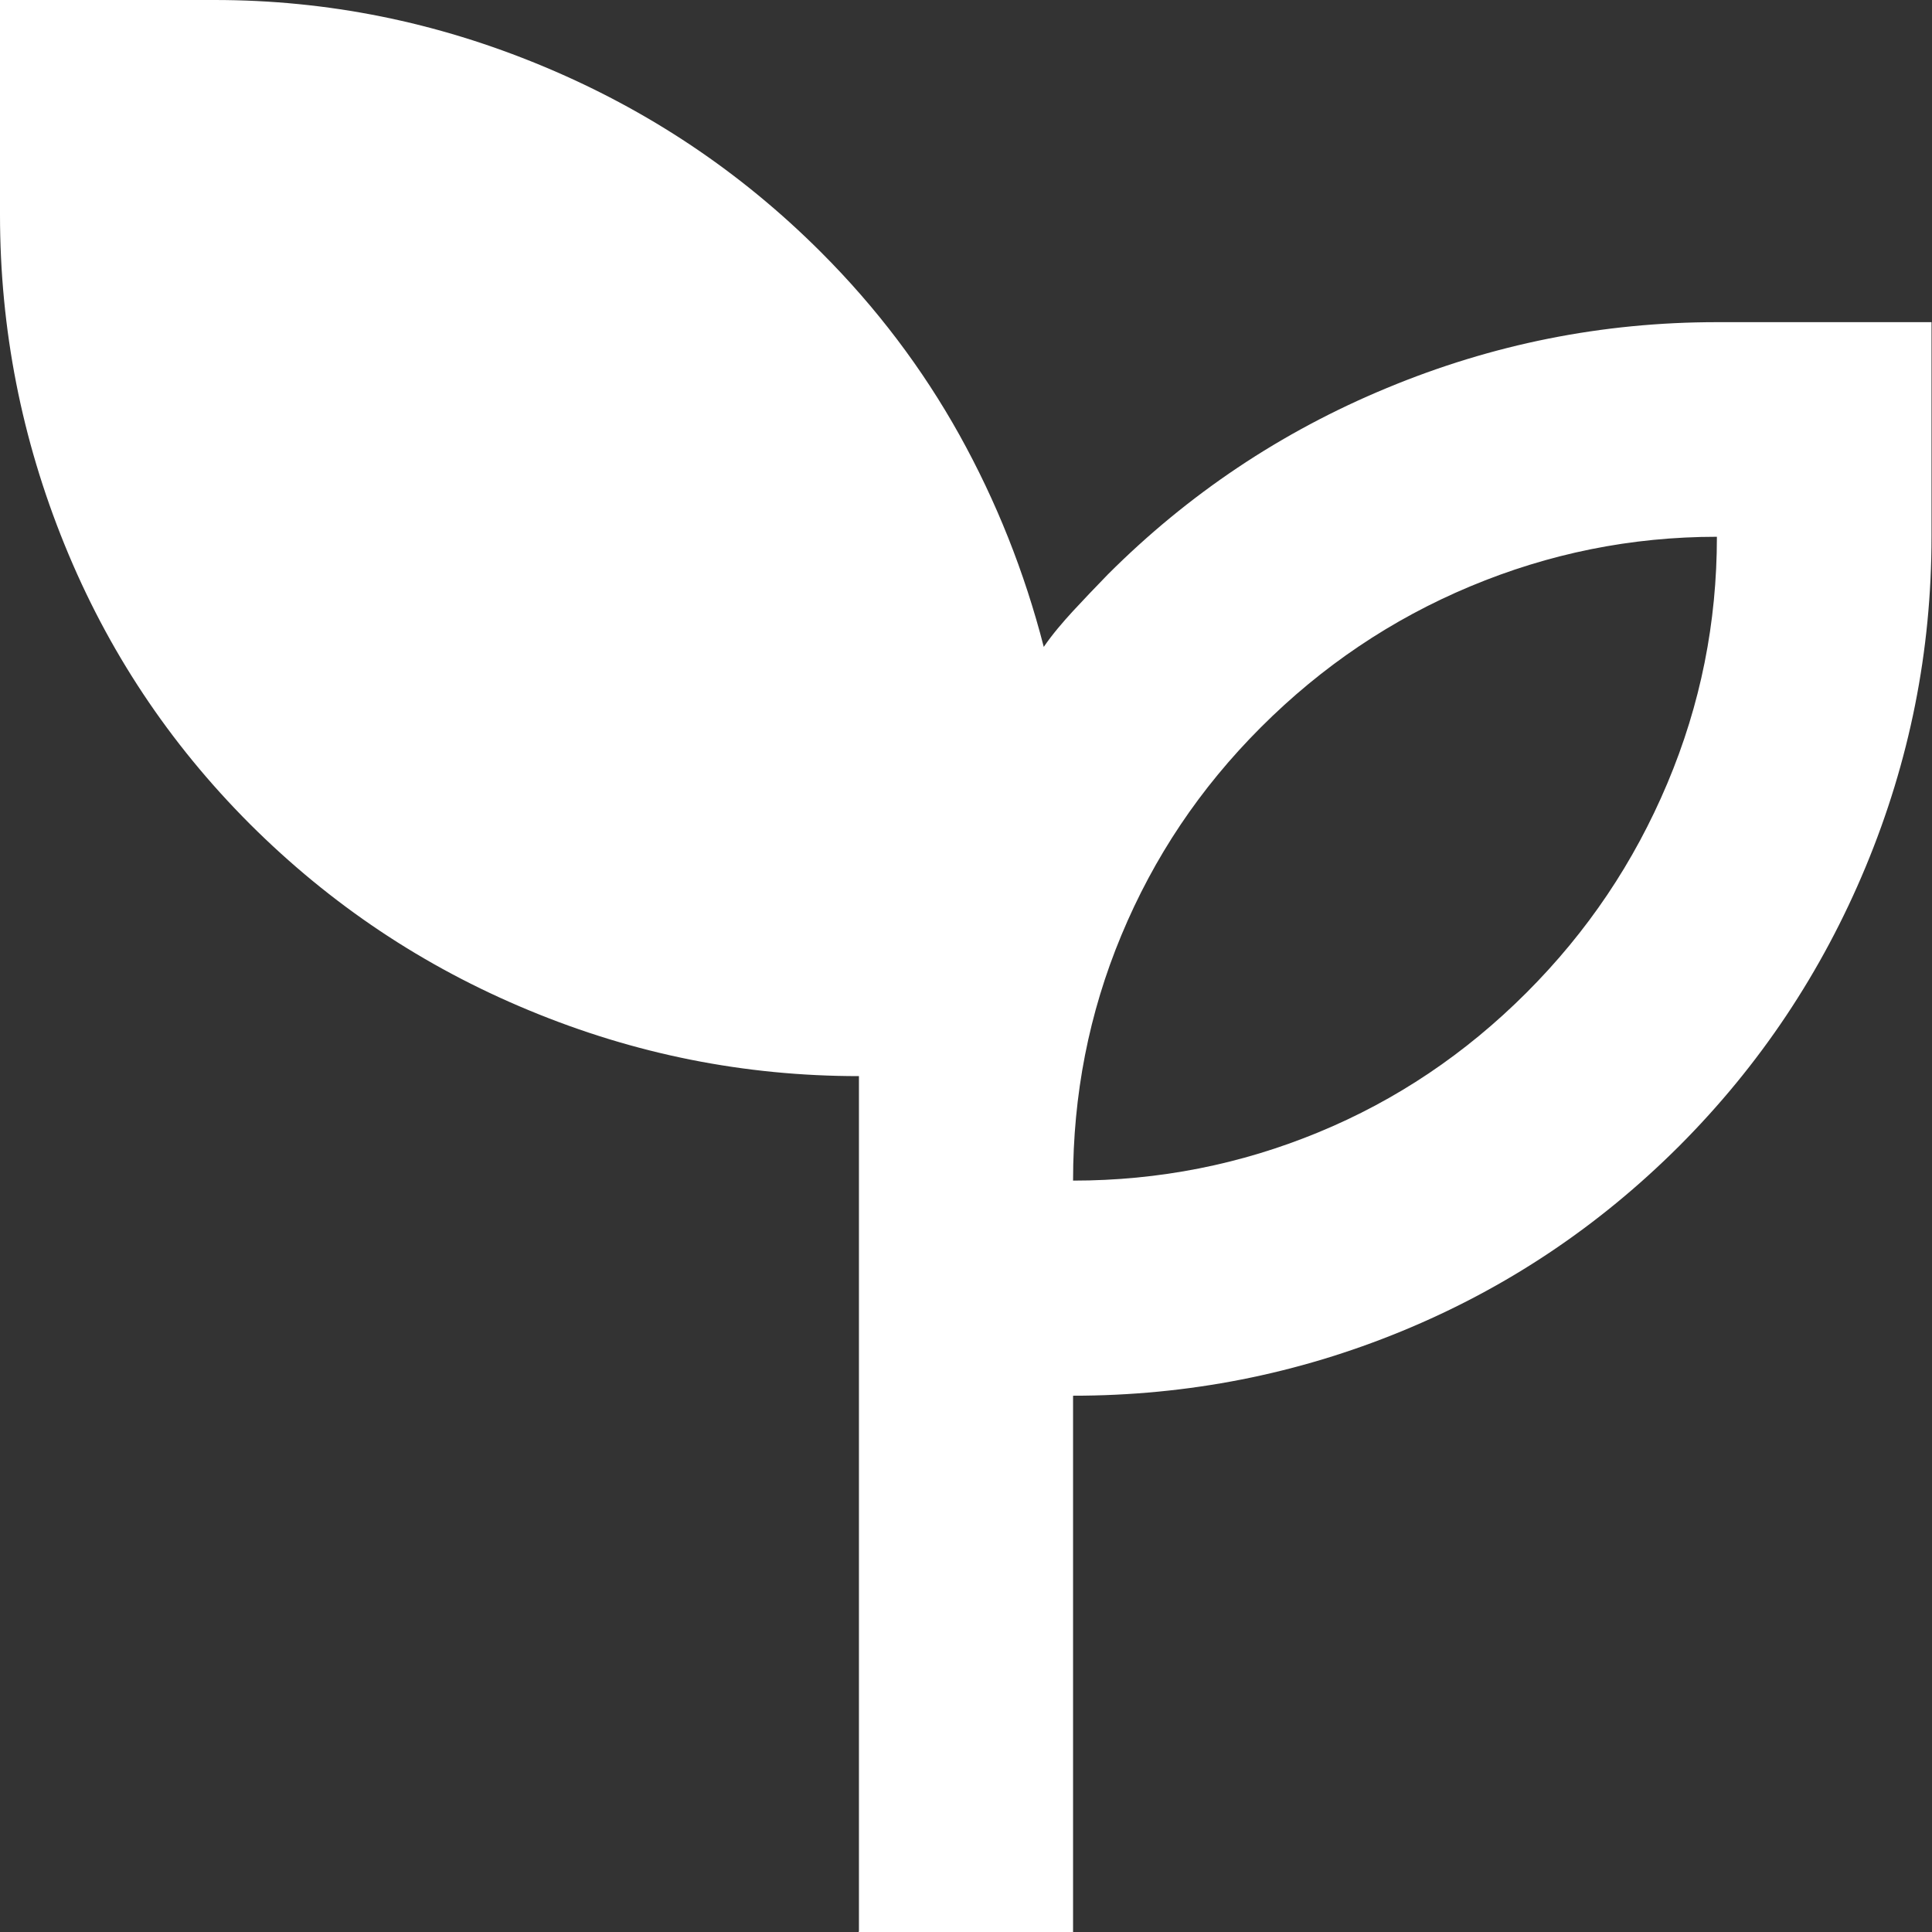
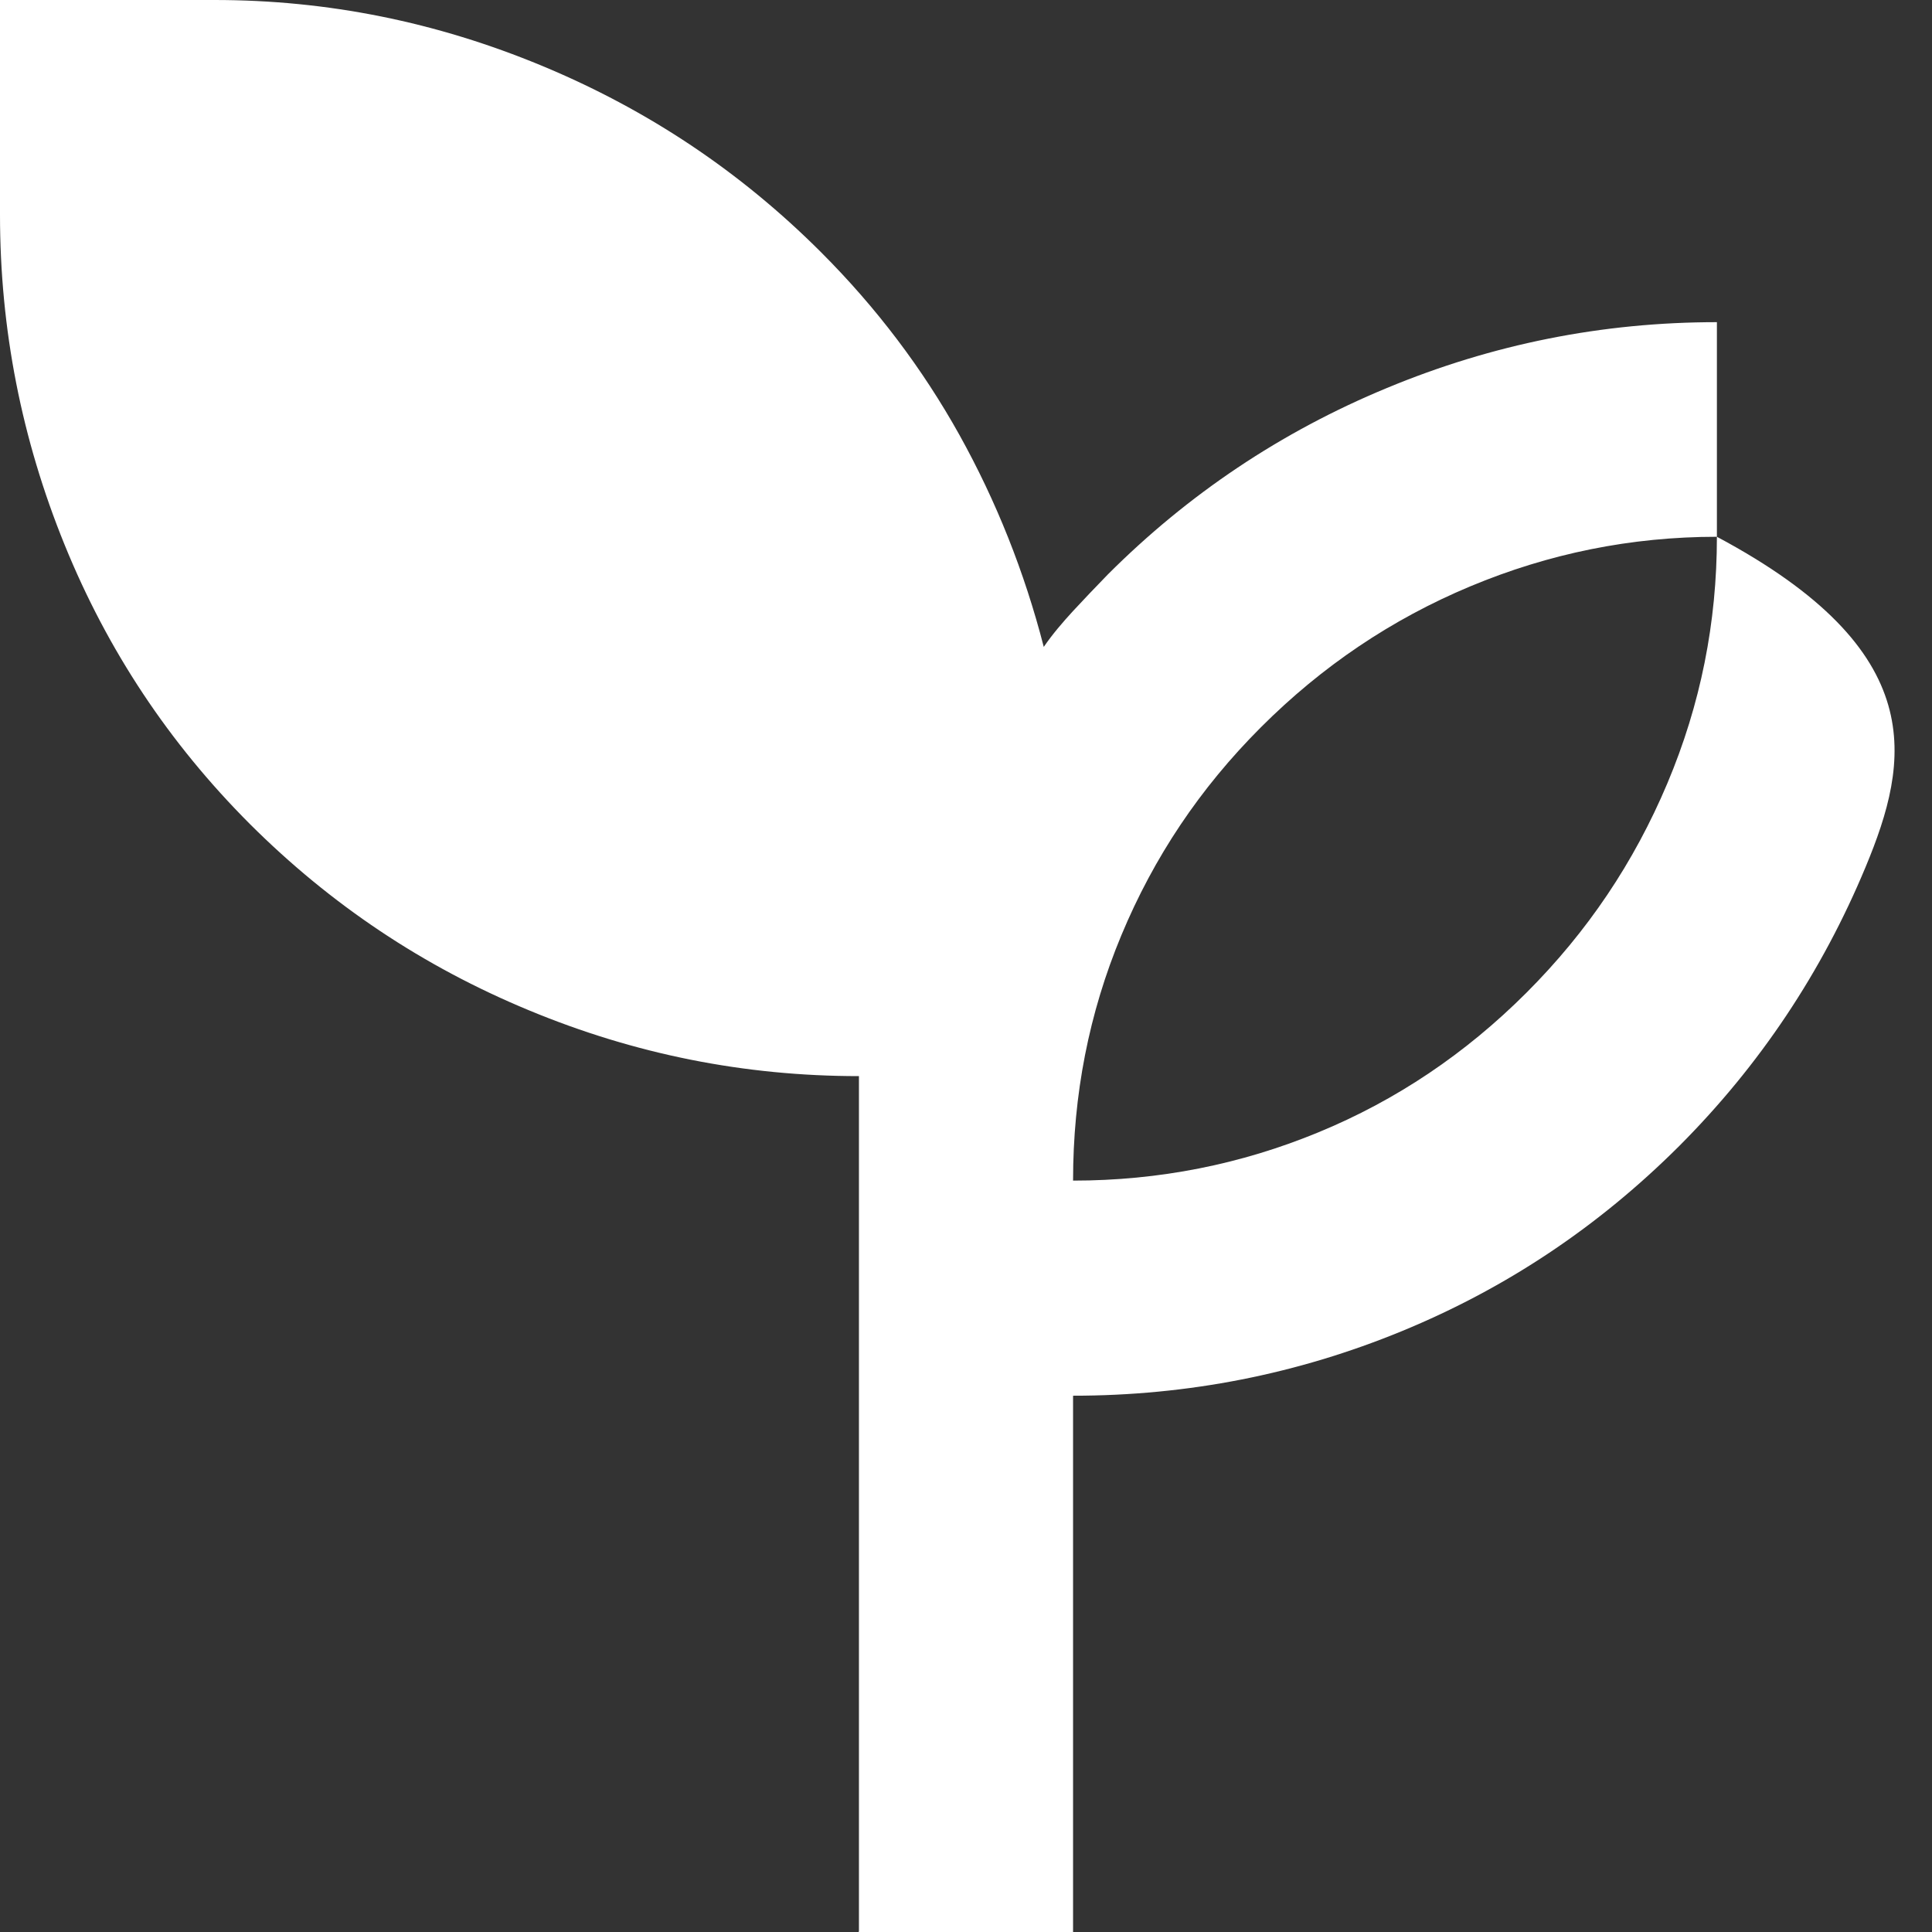
<svg xmlns="http://www.w3.org/2000/svg" width="12" height="12" viewBox="0 0 12 12" fill="#fff">
  <rect x="0" y="0" width="12" height="12" fill="#333333" stroke="none" />
-   <path d="M5.335 11.997V6.684C4.623 6.684 3.942 6.548 3.285 6.275C2.628 6.003 2.053 5.618 1.551 5.117C1.05 4.615 0.668 4.04 0.401 3.383C0.134 2.726 0 2.045 0 1.333V0H1.333C2.034 0 2.71 0.136 3.367 0.409C4.024 0.682 4.599 1.066 5.1 1.567C5.444 1.911 5.73 2.29 5.959 2.701C6.188 3.113 6.363 3.552 6.483 4.018C6.537 3.939 6.6 3.866 6.665 3.795C6.731 3.724 6.804 3.647 6.881 3.568C7.379 3.07 7.957 2.682 8.614 2.41C9.271 2.137 9.953 2.001 10.664 2.001H11.997V3.334C11.997 4.045 11.861 4.727 11.588 5.384C11.316 6.038 10.931 6.616 10.43 7.118C9.928 7.619 9.356 8.001 8.707 8.268C8.058 8.535 7.377 8.669 6.665 8.669V12H5.332L5.335 11.997ZM6.665 7.333C7.199 7.333 7.707 7.232 8.189 7.033C8.672 6.834 9.102 6.545 9.481 6.166C9.86 5.787 10.149 5.357 10.356 4.866C10.563 4.375 10.664 3.866 10.664 3.334C10.13 3.334 9.62 3.438 9.132 3.642C8.644 3.846 8.211 4.138 7.832 4.517C7.453 4.896 7.167 5.324 6.965 5.809C6.763 6.294 6.665 6.801 6.665 7.333Z" fill="#fff" />
+   <path d="M5.335 11.997V6.684C4.623 6.684 3.942 6.548 3.285 6.275C2.628 6.003 2.053 5.618 1.551 5.117C1.05 4.615 0.668 4.04 0.401 3.383C0.134 2.726 0 2.045 0 1.333V0H1.333C2.034 0 2.71 0.136 3.367 0.409C4.024 0.682 4.599 1.066 5.1 1.567C5.444 1.911 5.73 2.29 5.959 2.701C6.188 3.113 6.363 3.552 6.483 4.018C6.537 3.939 6.6 3.866 6.665 3.795C6.731 3.724 6.804 3.647 6.881 3.568C7.379 3.07 7.957 2.682 8.614 2.41C9.271 2.137 9.953 2.001 10.664 2.001V3.334C11.997 4.045 11.861 4.727 11.588 5.384C11.316 6.038 10.931 6.616 10.43 7.118C9.928 7.619 9.356 8.001 8.707 8.268C8.058 8.535 7.377 8.669 6.665 8.669V12H5.332L5.335 11.997ZM6.665 7.333C7.199 7.333 7.707 7.232 8.189 7.033C8.672 6.834 9.102 6.545 9.481 6.166C9.86 5.787 10.149 5.357 10.356 4.866C10.563 4.375 10.664 3.866 10.664 3.334C10.13 3.334 9.62 3.438 9.132 3.642C8.644 3.846 8.211 4.138 7.832 4.517C7.453 4.896 7.167 5.324 6.965 5.809C6.763 6.294 6.665 6.801 6.665 7.333Z" fill="#fff" />
</svg>